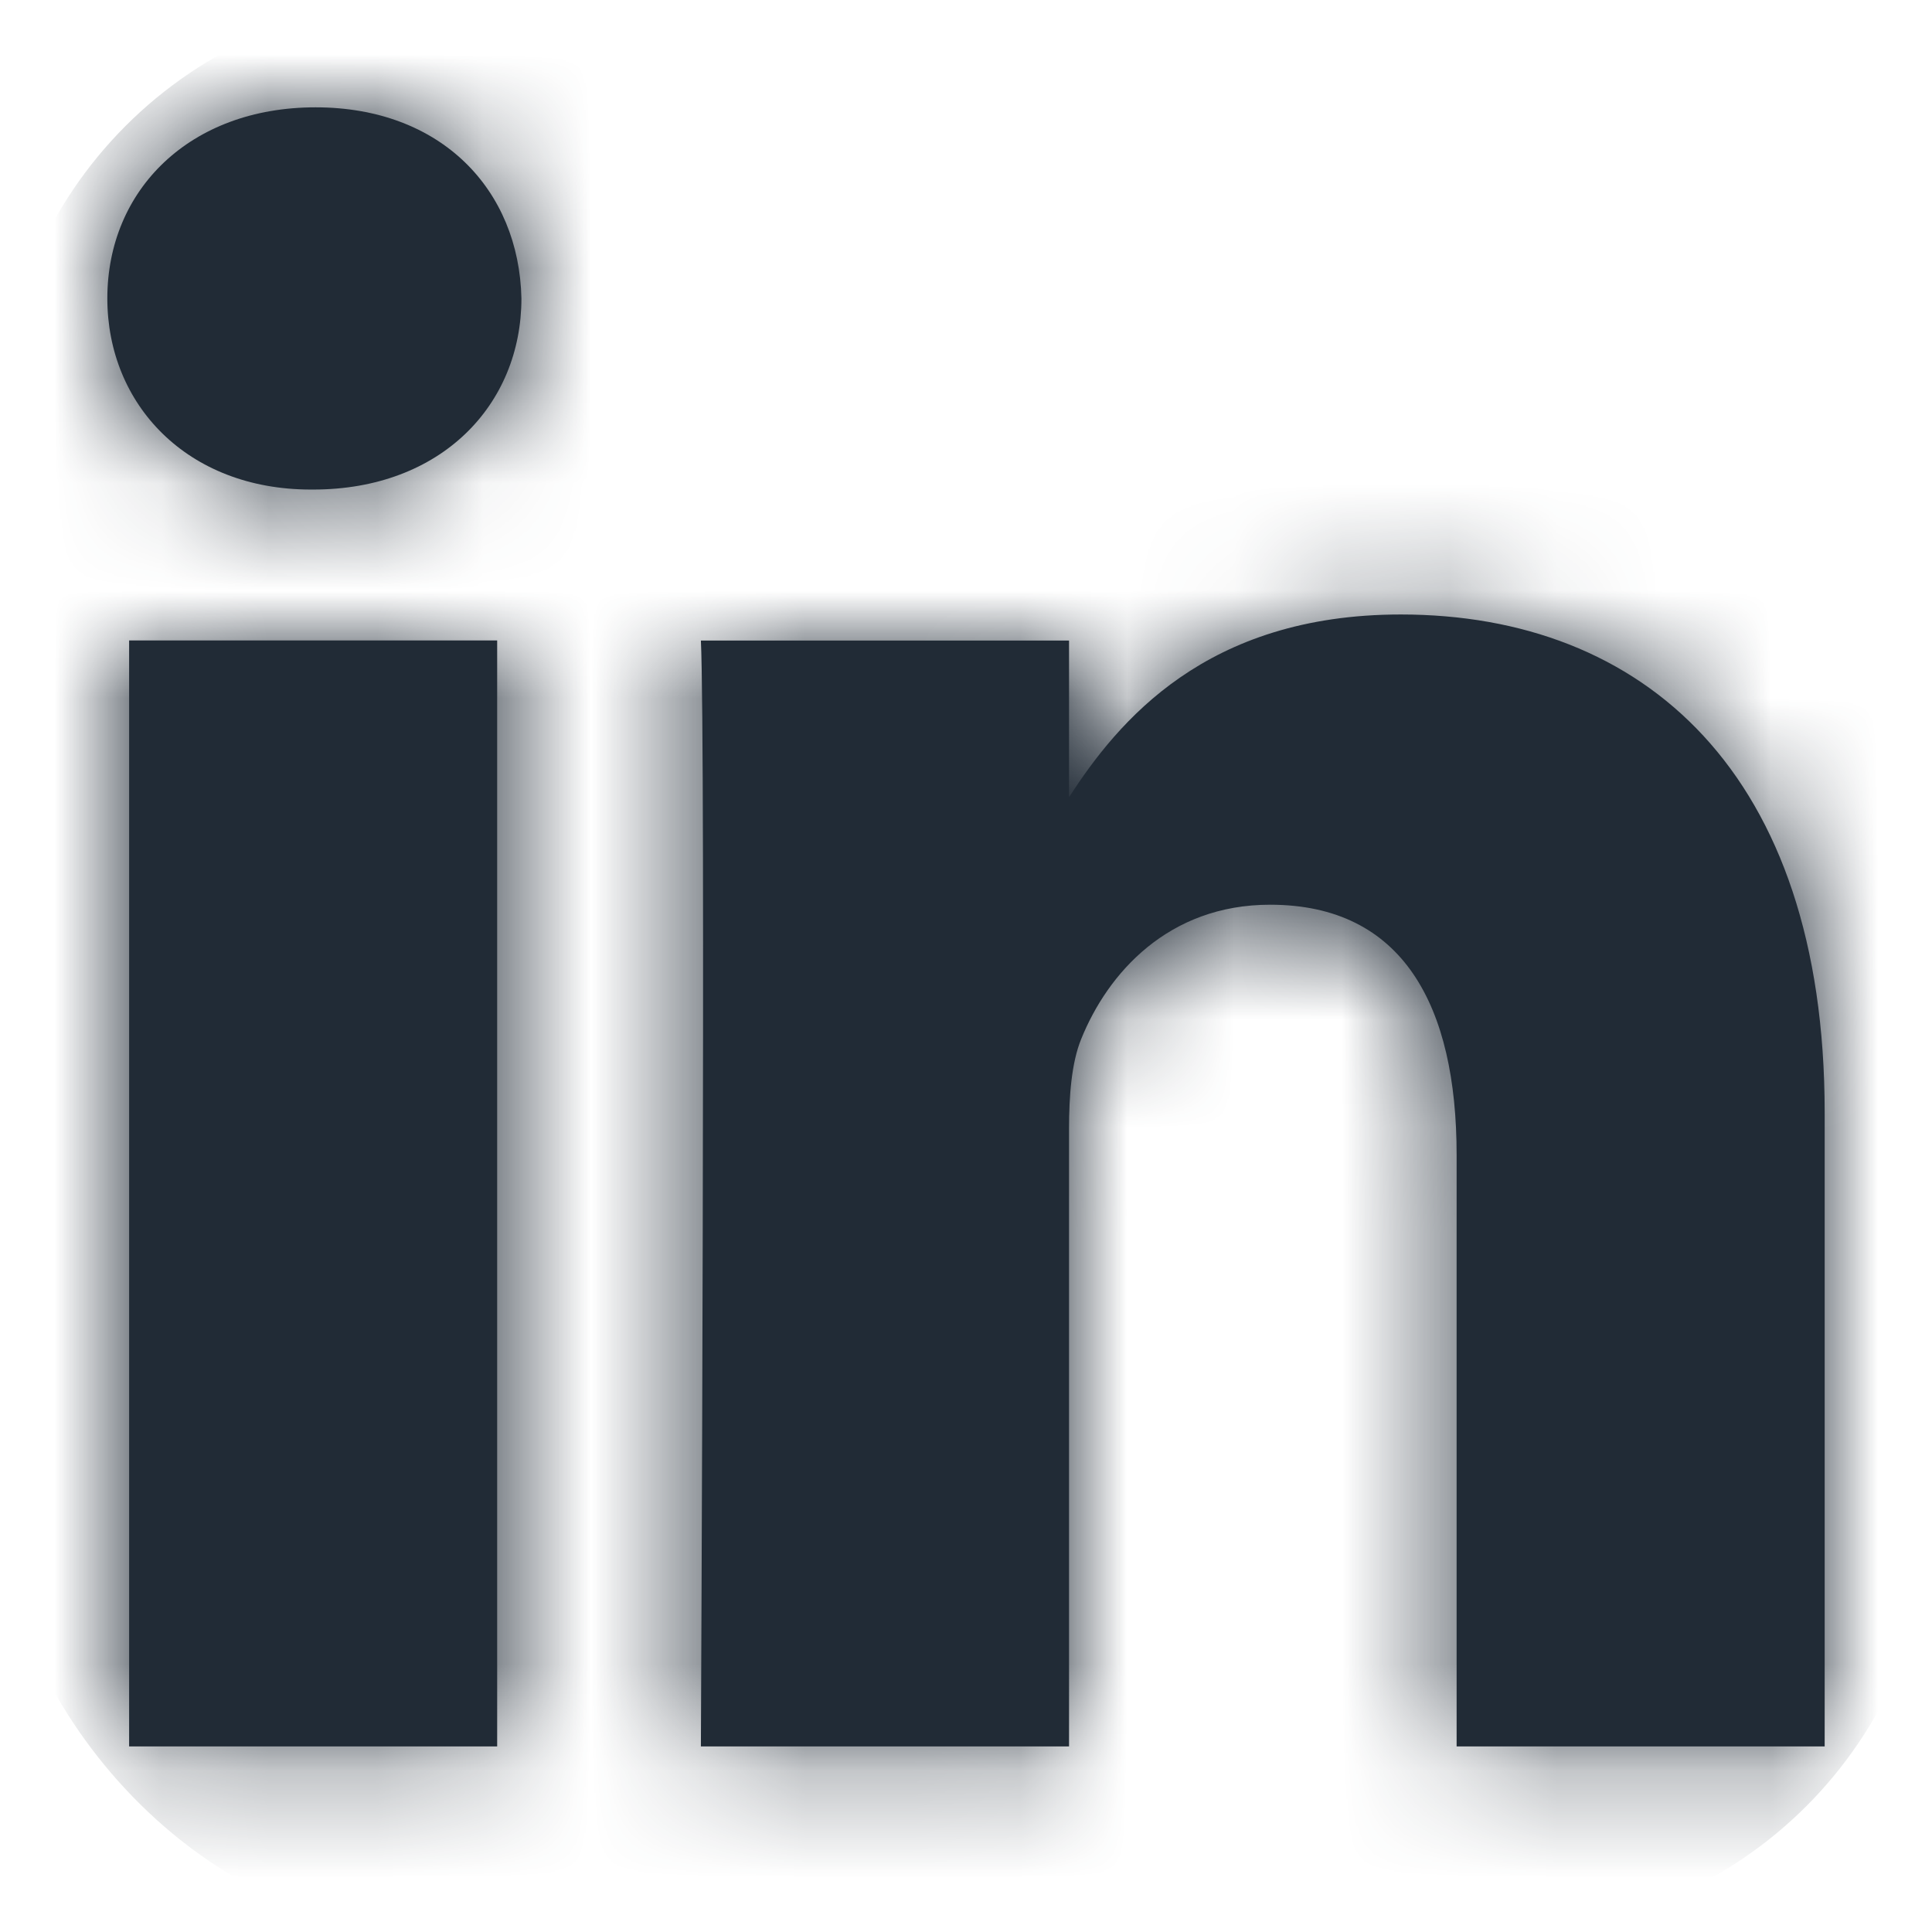
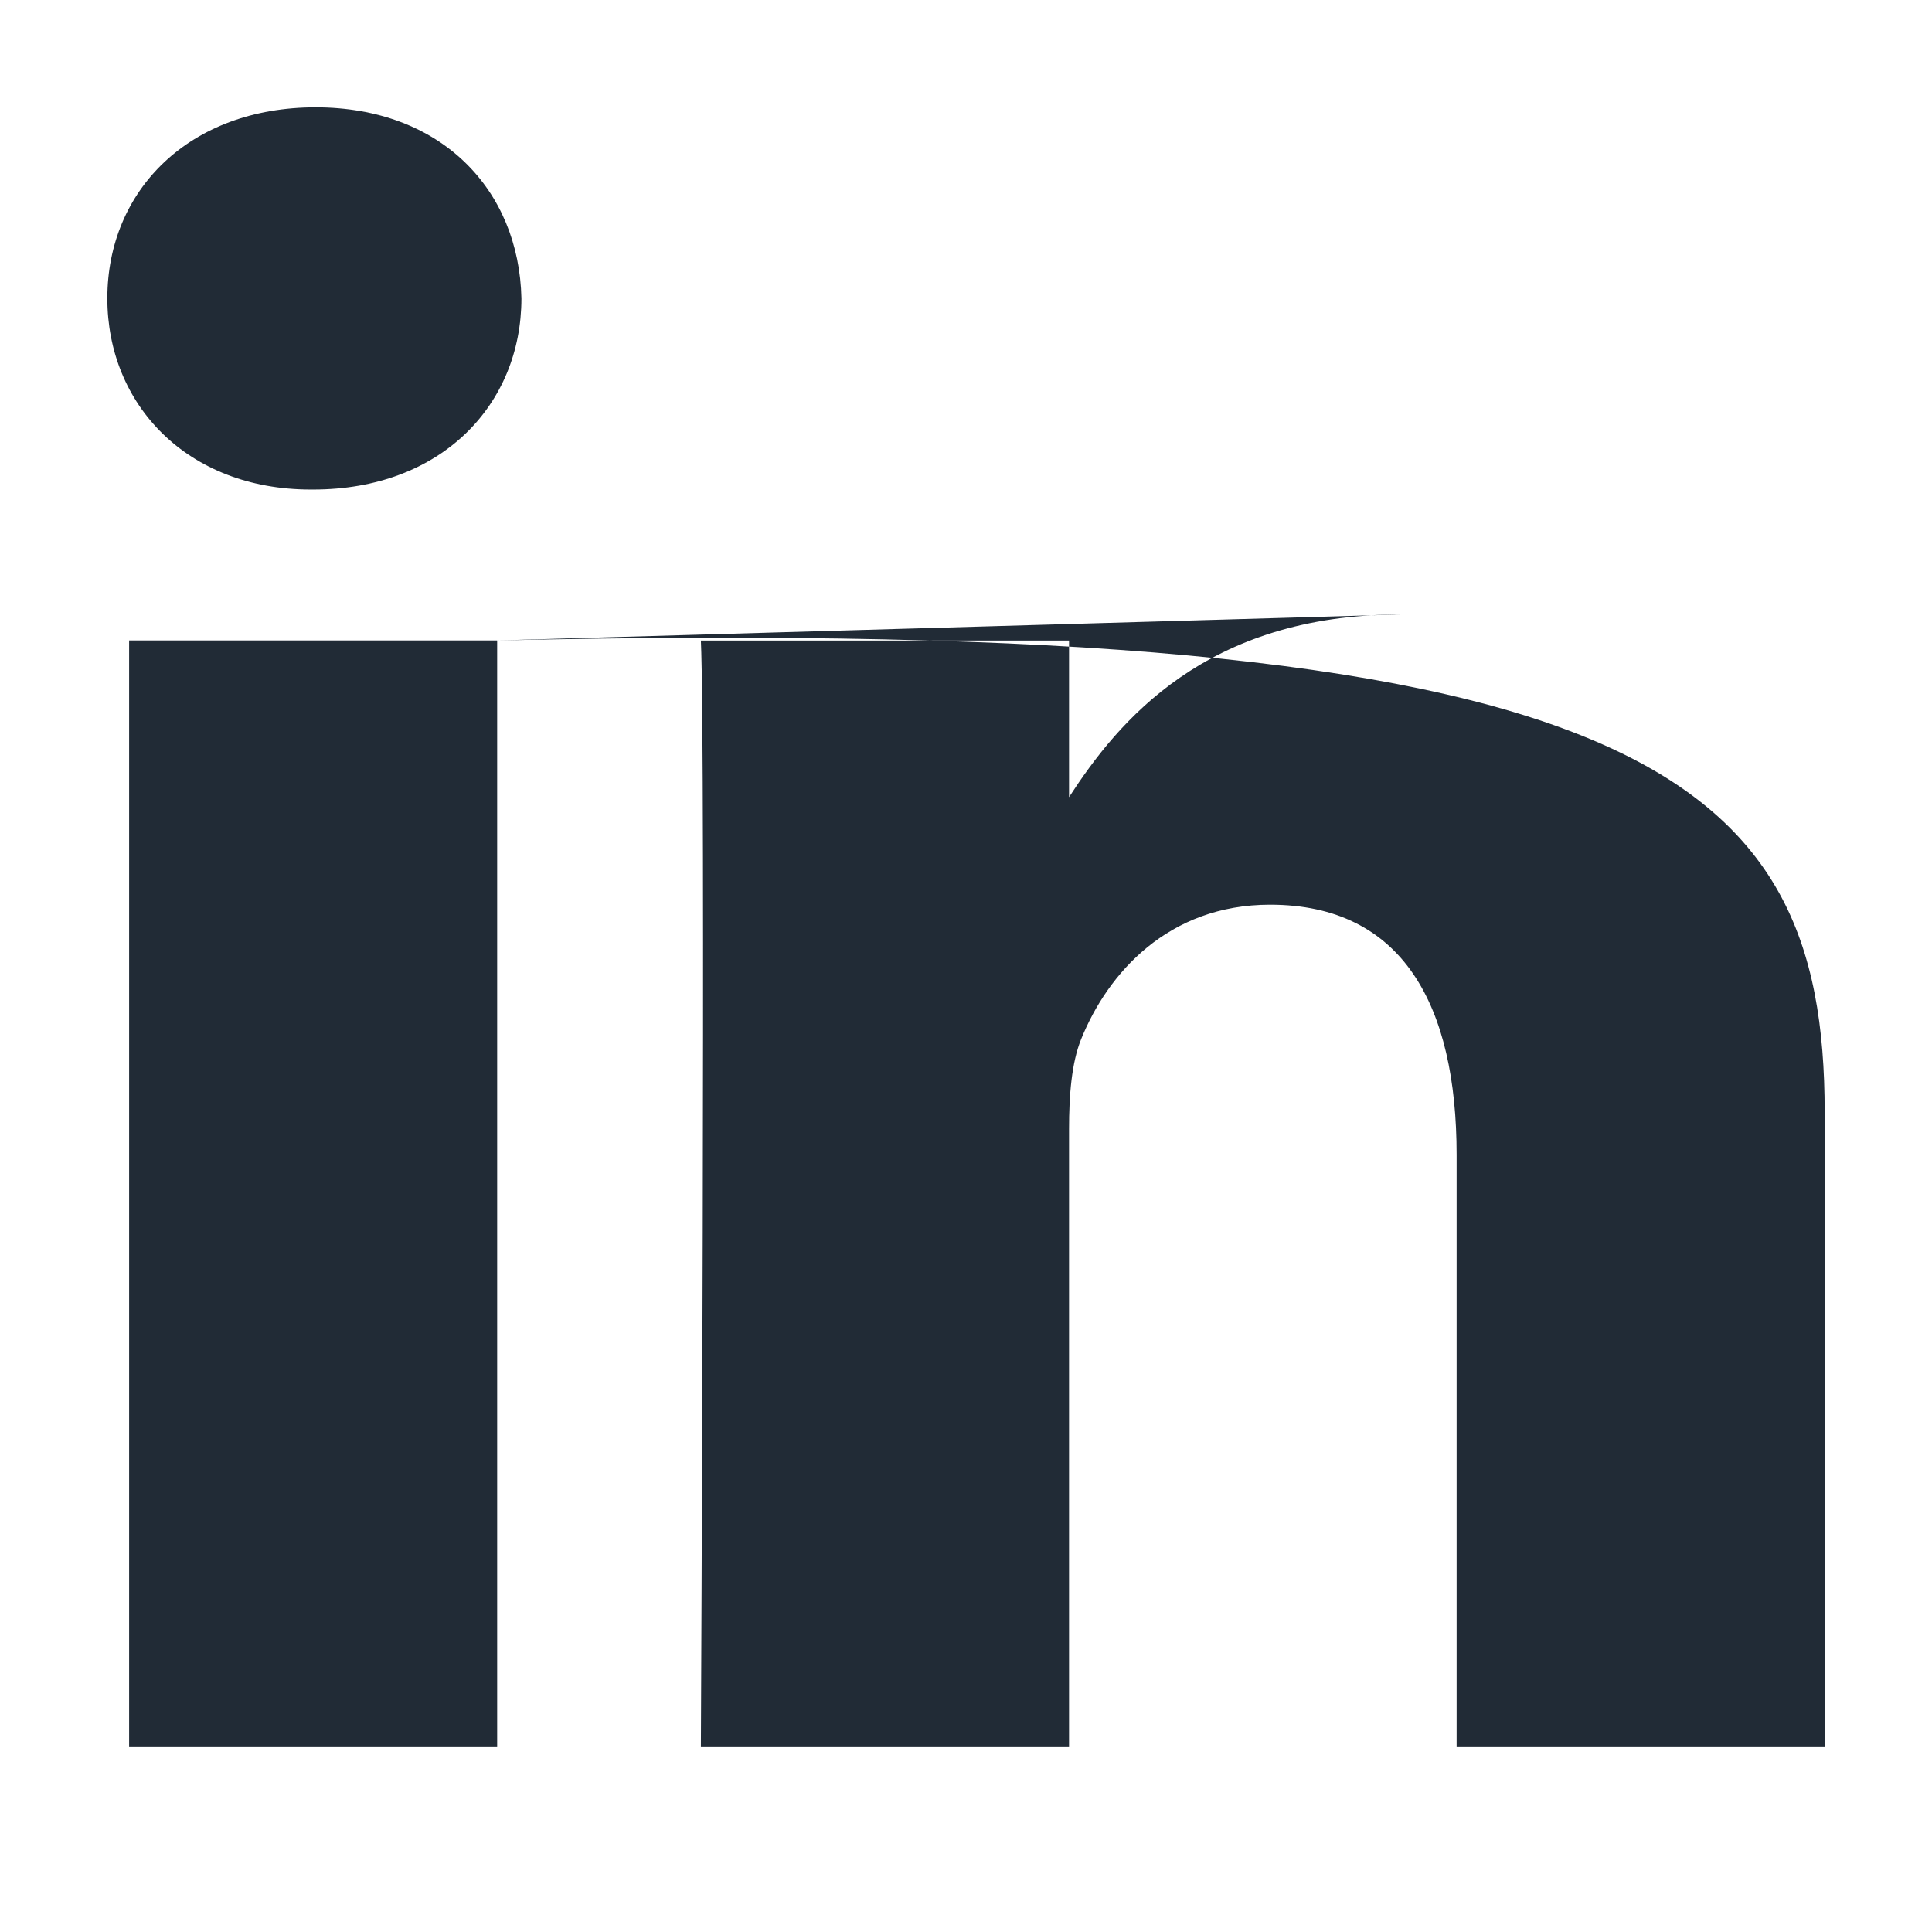
<svg xmlns="http://www.w3.org/2000/svg" xmlns:xlink="http://www.w3.org/1999/xlink" width="18px" height="18px" viewBox="0 0 18 18" version="1.1">
  <title>icons/social/linkedin</title>
  <desc>Created with Sketch.</desc>
  <defs>
-     <path d="M4.632,5.967 L4.632,16.271 L1.203,16.271 L1.203,5.967 L4.632,5.967 Z M13.051,5.725 C15.308,5.725 17,7.198 17,10.363 L17,10.363 L17,16.271 L13.571,16.271 L13.571,10.759 C13.571,9.374 13.074,8.429 11.833,8.429 C10.885,8.429 10.321,9.066 10.073,9.681 C9.983,9.902 9.96,10.209 9.96,10.517 L9.96,10.517 L9.96,16.271 L6.53,16.271 C6.53,16.271 6.576,6.934 6.53,5.968 L6.53,5.968 L9.96,5.968 L9.96,7.427 C10.415,6.725 11.231,5.725 13.051,5.725 Z M2.94,1 C4.113,1 4.836,1.77 4.858,2.78 C4.858,3.769 4.113,4.561 2.918,4.561 L2.918,4.561 L2.896,4.561 C1.744,4.561 1,3.769 1,2.78 C1,1.77 1.767,1 2.94,1 Z" id="path-1" />
+     <path d="M4.632,5.967 L4.632,16.271 L1.203,16.271 L1.203,5.967 L4.632,5.967 Z C15.308,5.725 17,7.198 17,10.363 L17,10.363 L17,16.271 L13.571,16.271 L13.571,10.759 C13.571,9.374 13.074,8.429 11.833,8.429 C10.885,8.429 10.321,9.066 10.073,9.681 C9.983,9.902 9.96,10.209 9.96,10.517 L9.96,10.517 L9.96,16.271 L6.53,16.271 C6.53,16.271 6.576,6.934 6.53,5.968 L6.53,5.968 L9.96,5.968 L9.96,7.427 C10.415,6.725 11.231,5.725 13.051,5.725 Z M2.94,1 C4.113,1 4.836,1.77 4.858,2.78 C4.858,3.769 4.113,4.561 2.918,4.561 L2.918,4.561 L2.896,4.561 C1.744,4.561 1,3.769 1,2.78 C1,1.77 1.767,1 2.94,1 Z" id="path-1" />
  </defs>
  <g id="icons/social/linkedin" stroke="none" stroke-width="1" fill="none" fill-rule="evenodd">
    <mask id="mask-2" fill="white">
      <use xlink:href="#path-1" />
    </mask>
    <use id="Mask" fill="#212B36" xlink:href="#path-1" />
    <g id="color/main" mask="url(#mask-2)" fill="#212B36">
-       <rect x="0" y="0" width="18" height="18" rx="4" />
-     </g>
+       </g>
  </g>
</svg>